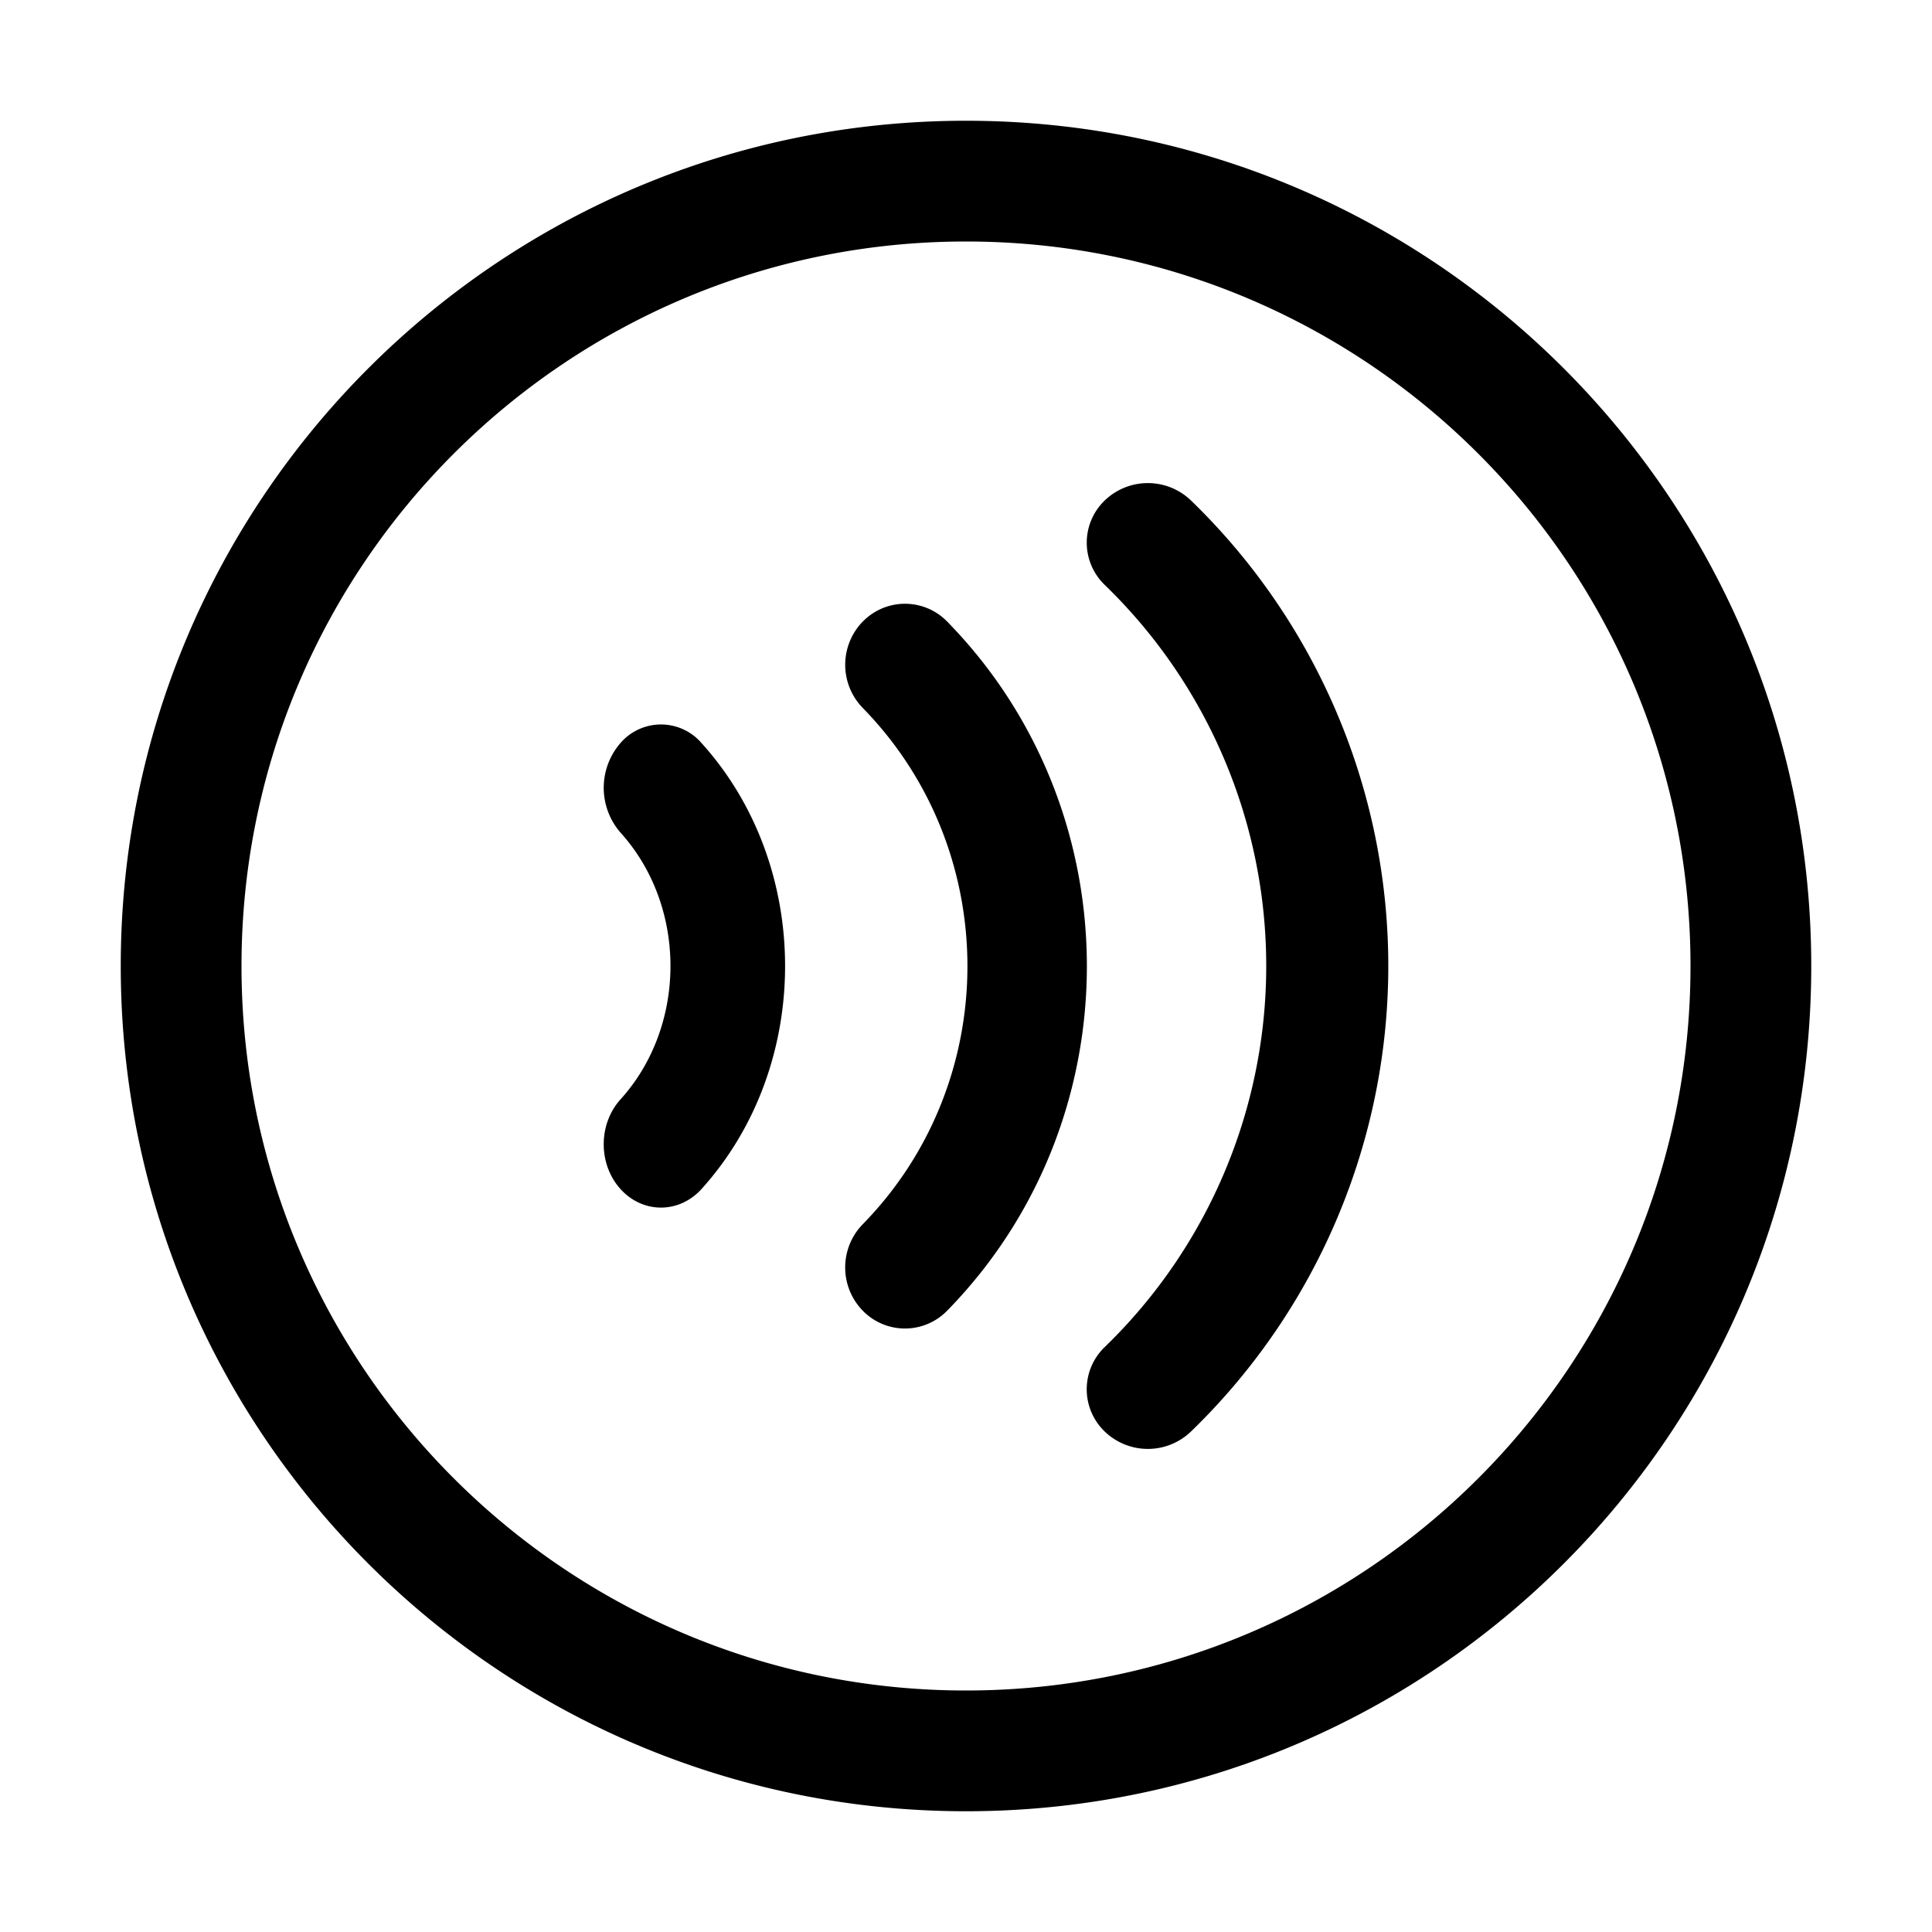
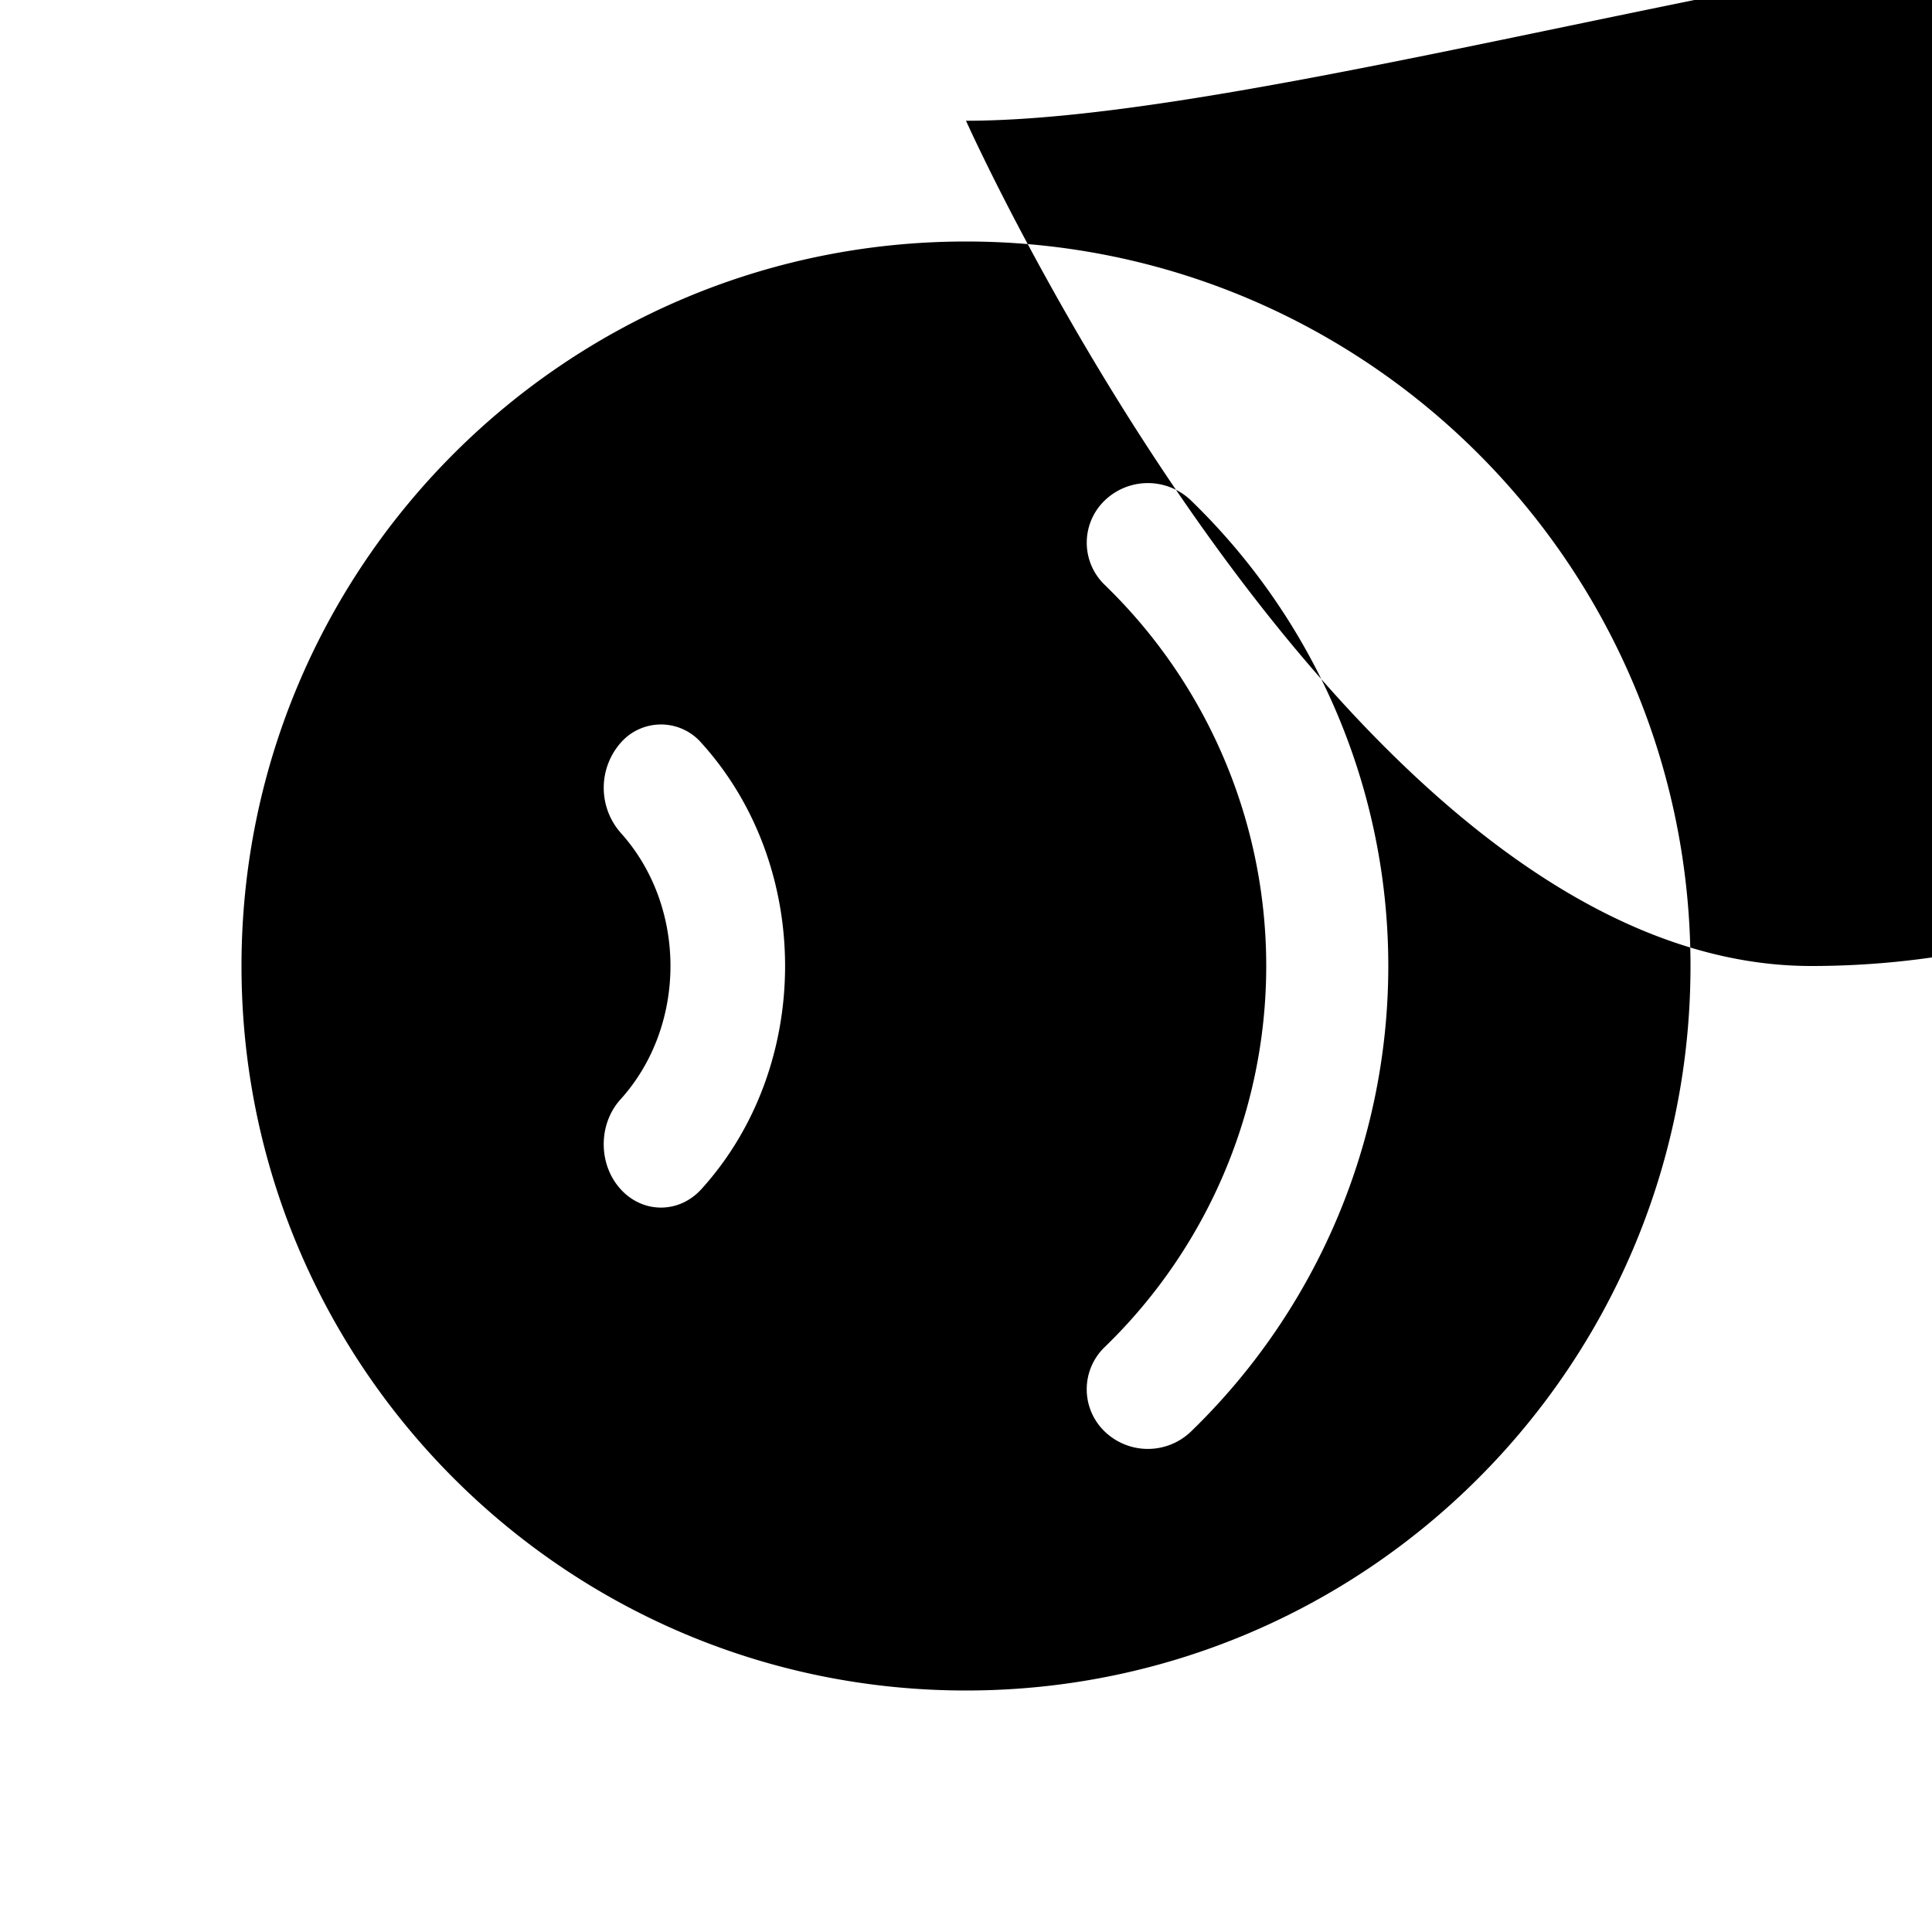
<svg xmlns="http://www.w3.org/2000/svg" width="32" height="32" viewBox="0 0 32 32">
-   <path fill="currentColor" d="M4 16C4 9.373 9.373 4 16 4s12 5.373 12 12s-5.373 12-12 12S4 22.627 4 16M16 2C8.268 2 2 8.268 2 16s6.268 14 14 14s14-6.268 14-14S23.732 2 16 2m3.727 6.29a1.03 1.03 0 0 0-1.43 0a.97.97 0 0 0 0 1.397a8.784 8.784 0 0 1 0 12.625a.97.97 0 0 0 0 1.398a1.03 1.03 0 0 0 1.43 0a10.73 10.73 0 0 0 0-15.42m-5.437 2.006a.975.975 0 0 1 1.399 0c3.084 3.151 3.084 8.26 0 11.412a.975.975 0 0 1-1.4 0a1.026 1.026 0 0 1 0-1.43c2.313-2.361 2.313-6.19 0-8.553a1.026 1.026 0 0 1 0-1.429m-2.67 2.011a.886.886 0 0 0-1.342 0a1.13 1.13 0 0 0 0 1.483c1.104 1.22 1.104 3.2 0 4.42c-.37.41-.37 1.074 0 1.484s.971.41 1.342 0c1.846-2.04 1.846-5.347 0-7.387" />
+   <path fill="currentColor" d="M4 16C4 9.373 9.373 4 16 4s12 5.373 12 12s-5.373 12-12 12S4 22.627 4 16M16 2s6.268 14 14 14s14-6.268 14-14S23.732 2 16 2m3.727 6.29a1.03 1.03 0 0 0-1.43 0a.97.97 0 0 0 0 1.397a8.784 8.784 0 0 1 0 12.625a.97.97 0 0 0 0 1.398a1.03 1.03 0 0 0 1.43 0a10.73 10.73 0 0 0 0-15.42m-5.437 2.006a.975.975 0 0 1 1.399 0c3.084 3.151 3.084 8.26 0 11.412a.975.975 0 0 1-1.4 0a1.026 1.026 0 0 1 0-1.43c2.313-2.361 2.313-6.19 0-8.553a1.026 1.026 0 0 1 0-1.429m-2.67 2.011a.886.886 0 0 0-1.342 0a1.13 1.13 0 0 0 0 1.483c1.104 1.22 1.104 3.2 0 4.42c-.37.41-.37 1.074 0 1.484s.971.41 1.342 0c1.846-2.04 1.846-5.347 0-7.387" />
</svg>